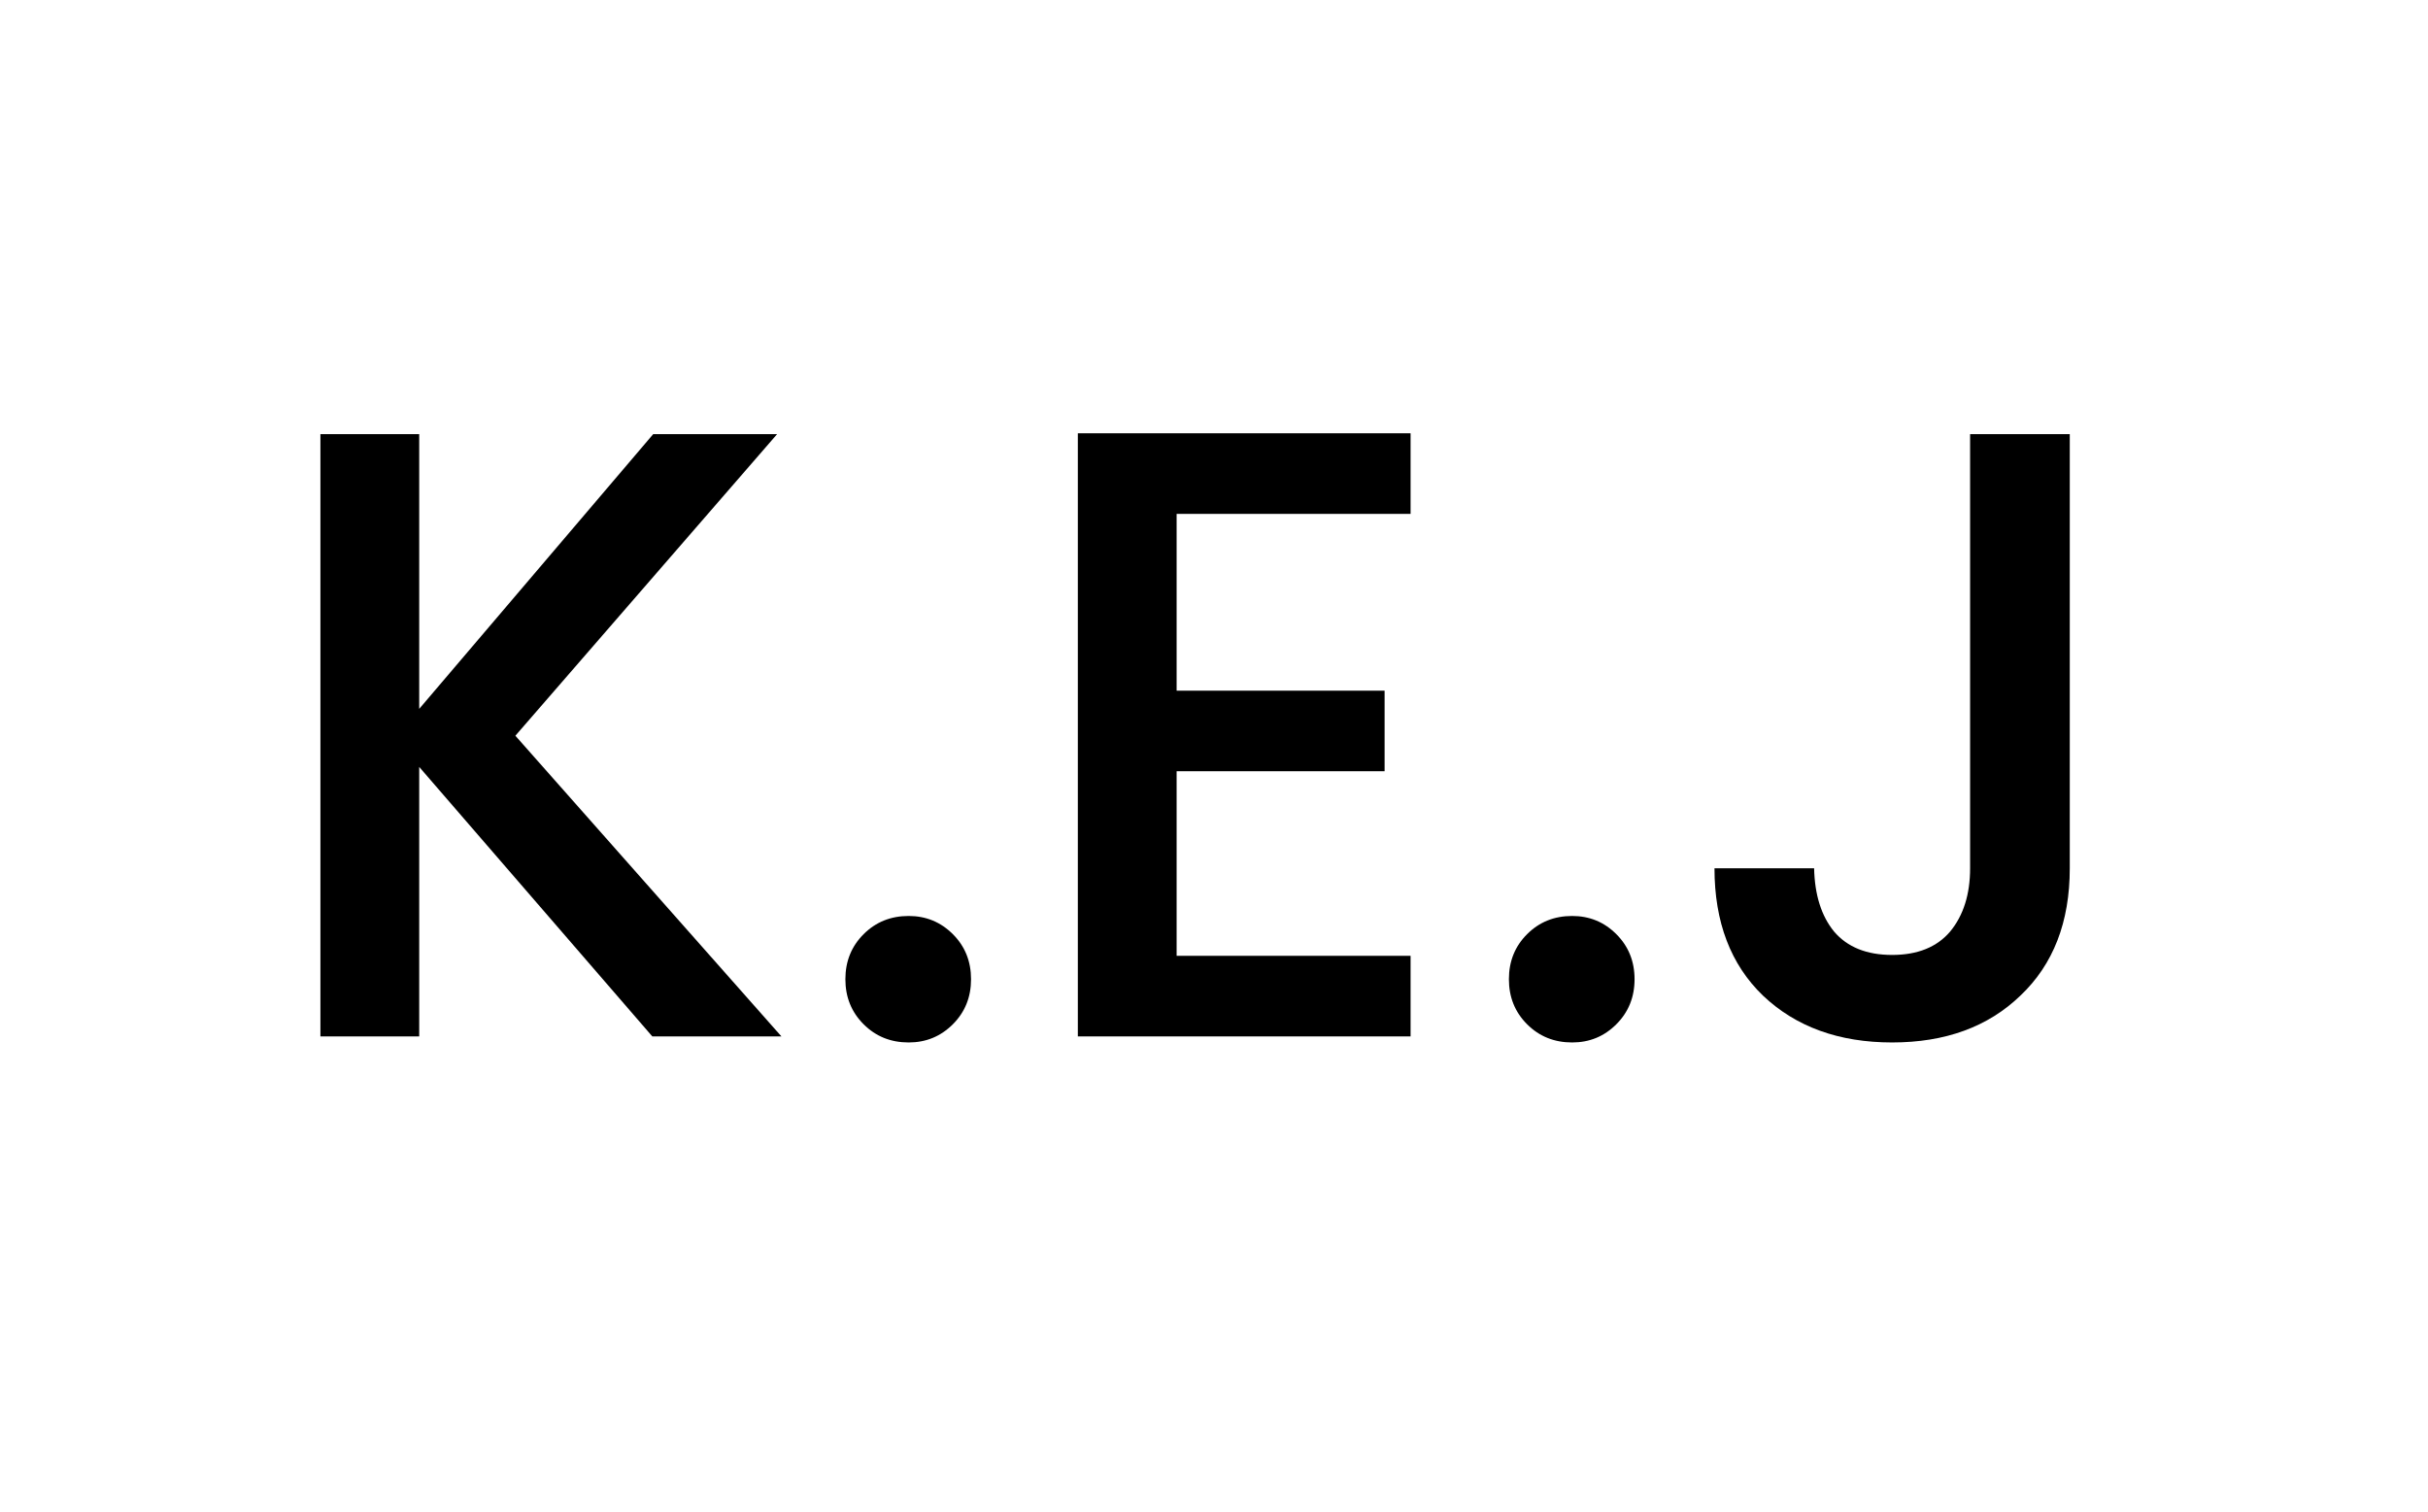
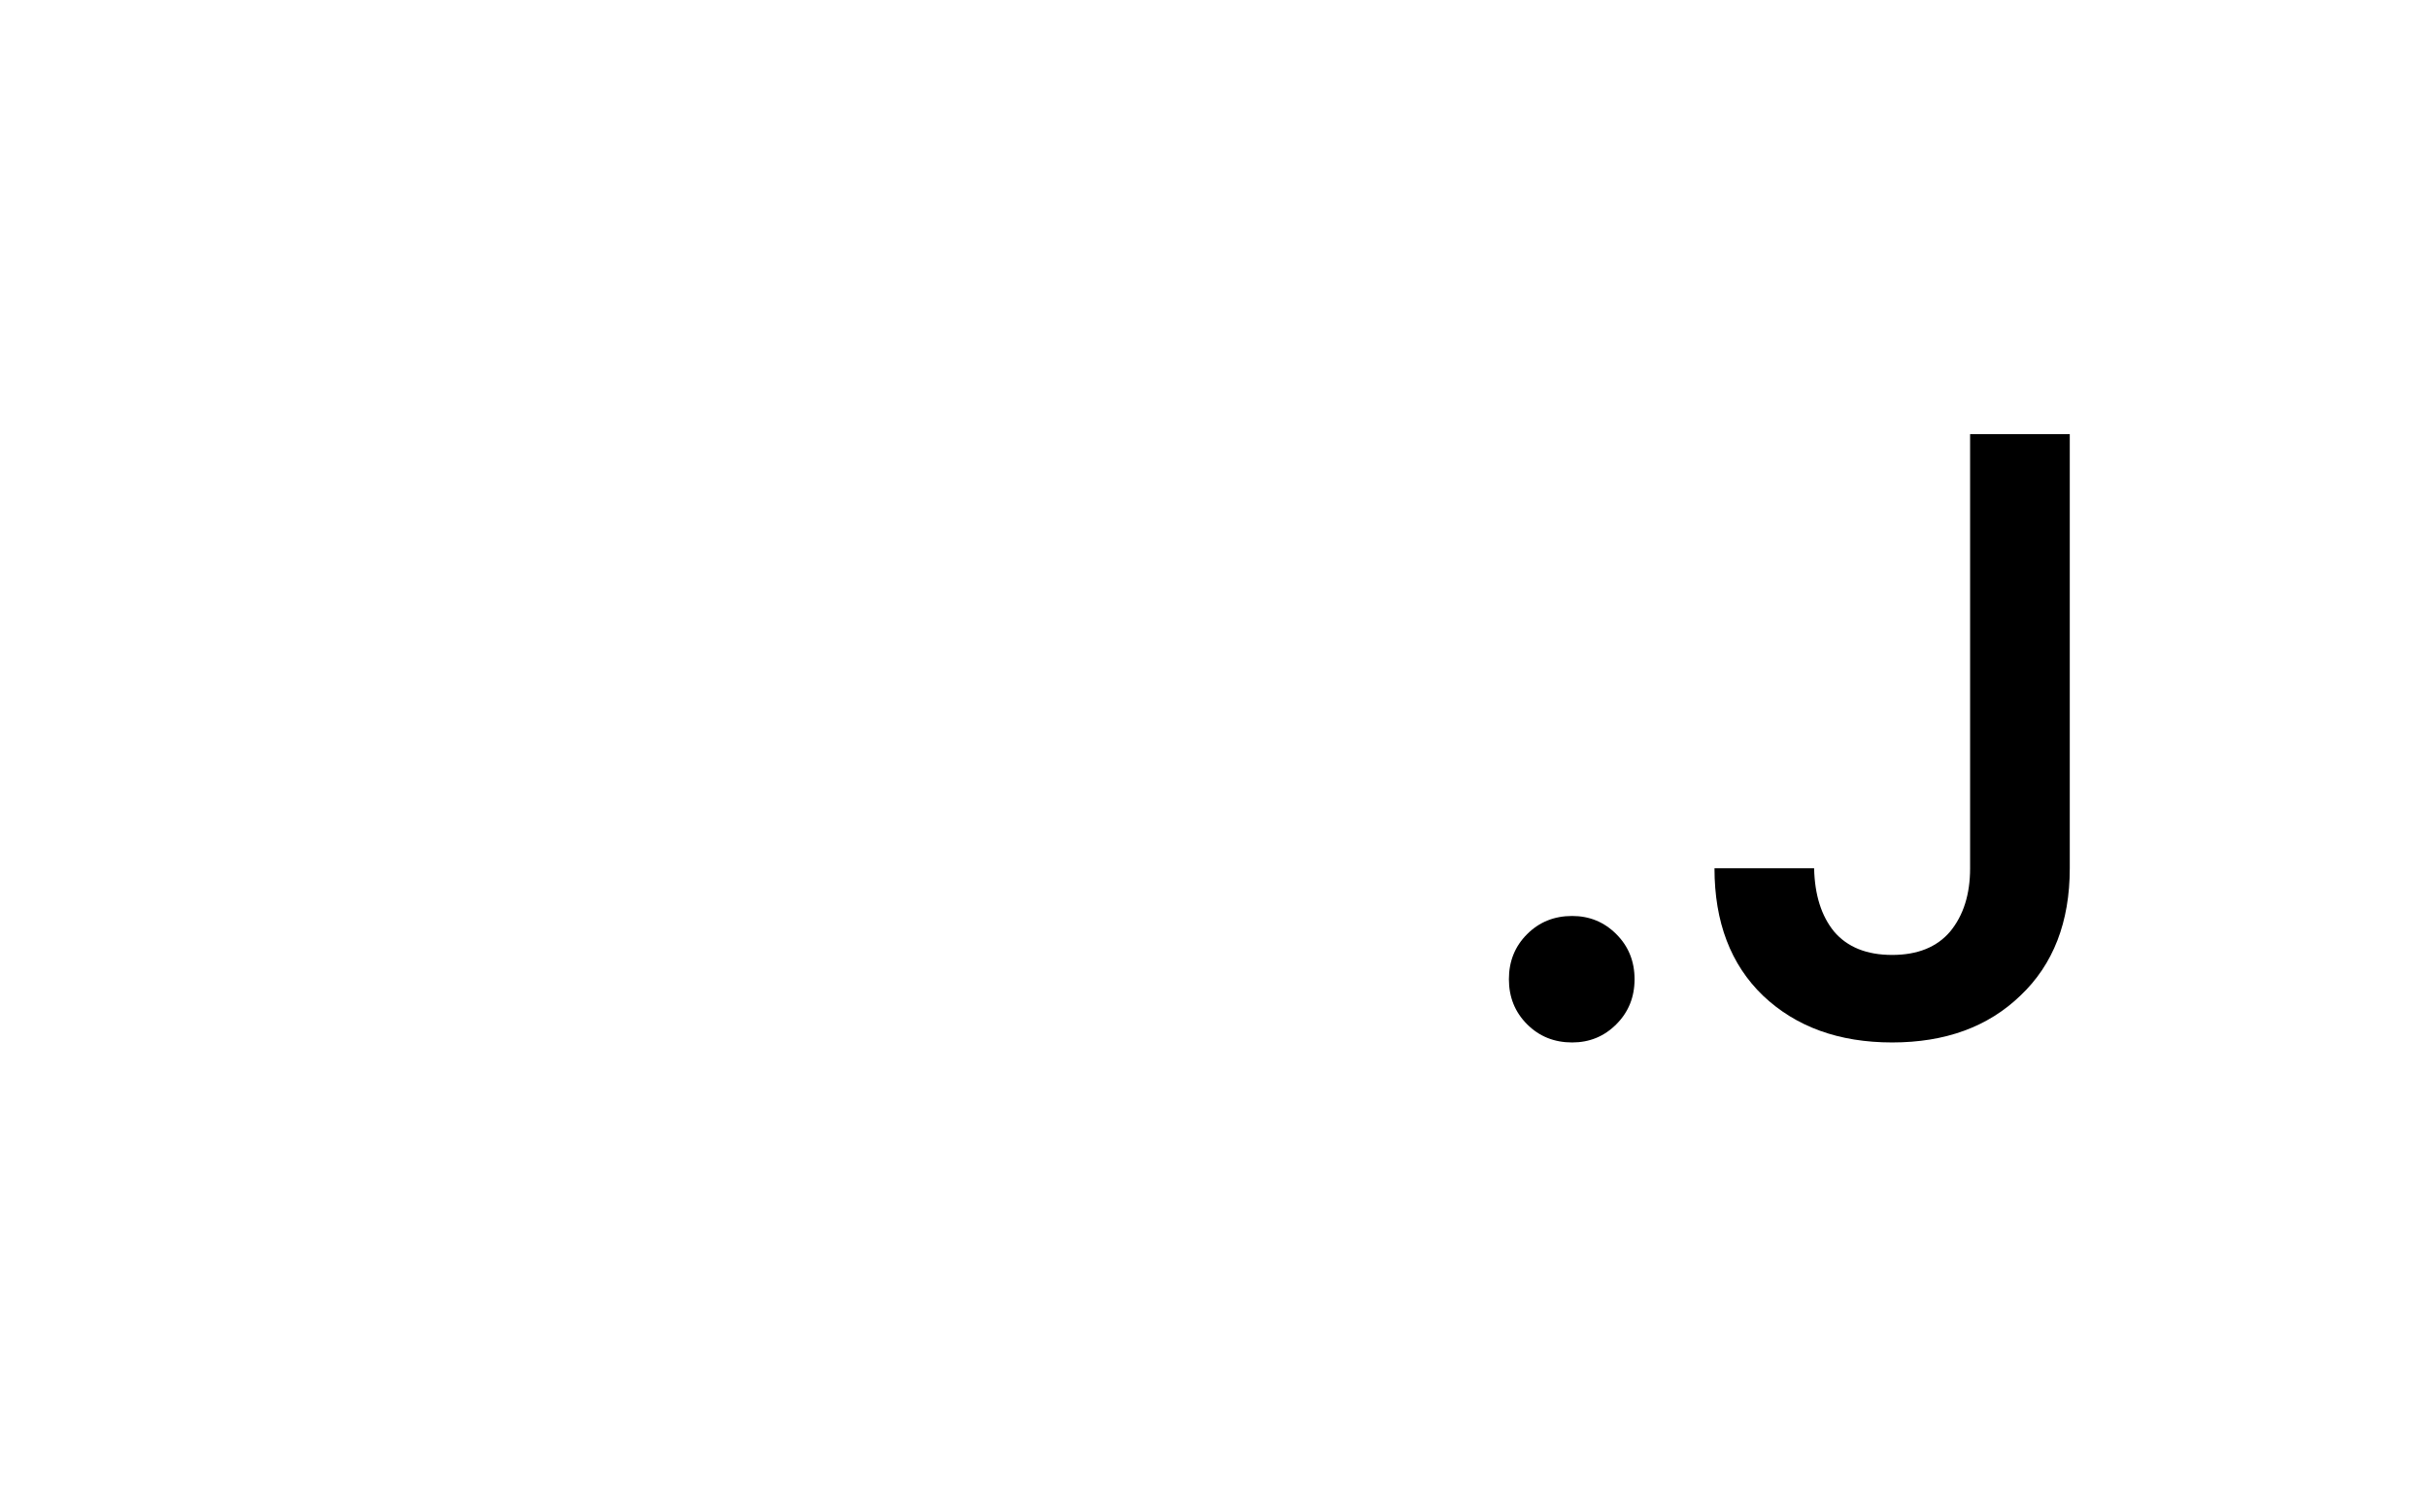
<svg xmlns="http://www.w3.org/2000/svg" width="61" height="38" viewBox="0 0 61 38" fill="none">
  <path d="M52 10.909V21.817C52 23.167 51.586 24.234 50.759 25.017C49.946 25.801 48.872 26.193 47.537 26.193C46.201 26.193 45.12 25.801 44.293 25.017C43.48 24.234 43.074 23.167 43.074 21.817H45.577C45.592 22.485 45.759 23.015 46.078 23.406C46.412 23.798 46.898 23.994 47.537 23.994C48.175 23.994 48.662 23.798 48.995 23.406C49.329 23 49.496 22.47 49.496 21.817V10.909H52Z" fill="black" />
  <path d="M39.498 26.193C39.048 26.193 38.671 26.041 38.366 25.736C38.061 25.431 37.909 25.054 37.909 24.604C37.909 24.154 38.061 23.776 38.366 23.472C38.671 23.167 39.048 23.015 39.498 23.015C39.934 23.015 40.304 23.167 40.608 23.472C40.913 23.776 41.066 24.154 41.066 24.604C41.066 25.054 40.913 25.431 40.608 25.736C40.304 26.041 39.934 26.193 39.498 26.193Z" fill="black" />
-   <path d="M29.561 12.912V17.354H34.786V19.378H29.561V24.016H35.439V26.041H27.079V10.887H35.439V12.912H29.561Z" fill="black" />
-   <path d="M22.829 26.193C22.379 26.193 22.002 26.041 21.697 25.736C21.392 25.431 21.239 25.054 21.239 24.604C21.239 24.154 21.392 23.776 21.697 23.472C22.002 23.167 22.379 23.015 22.829 23.015C23.264 23.015 23.634 23.167 23.939 23.472C24.244 23.776 24.396 24.154 24.396 24.604C24.396 25.054 24.244 25.431 23.939 25.736C23.634 26.041 23.264 26.193 22.829 26.193Z" fill="black" />
-   <path d="M16.388 26.041L10.532 19.27V26.041H8.05V10.909H10.532V17.811L16.41 10.909H19.523L12.948 18.486L19.632 26.041H16.388Z" fill="black" />
</svg>